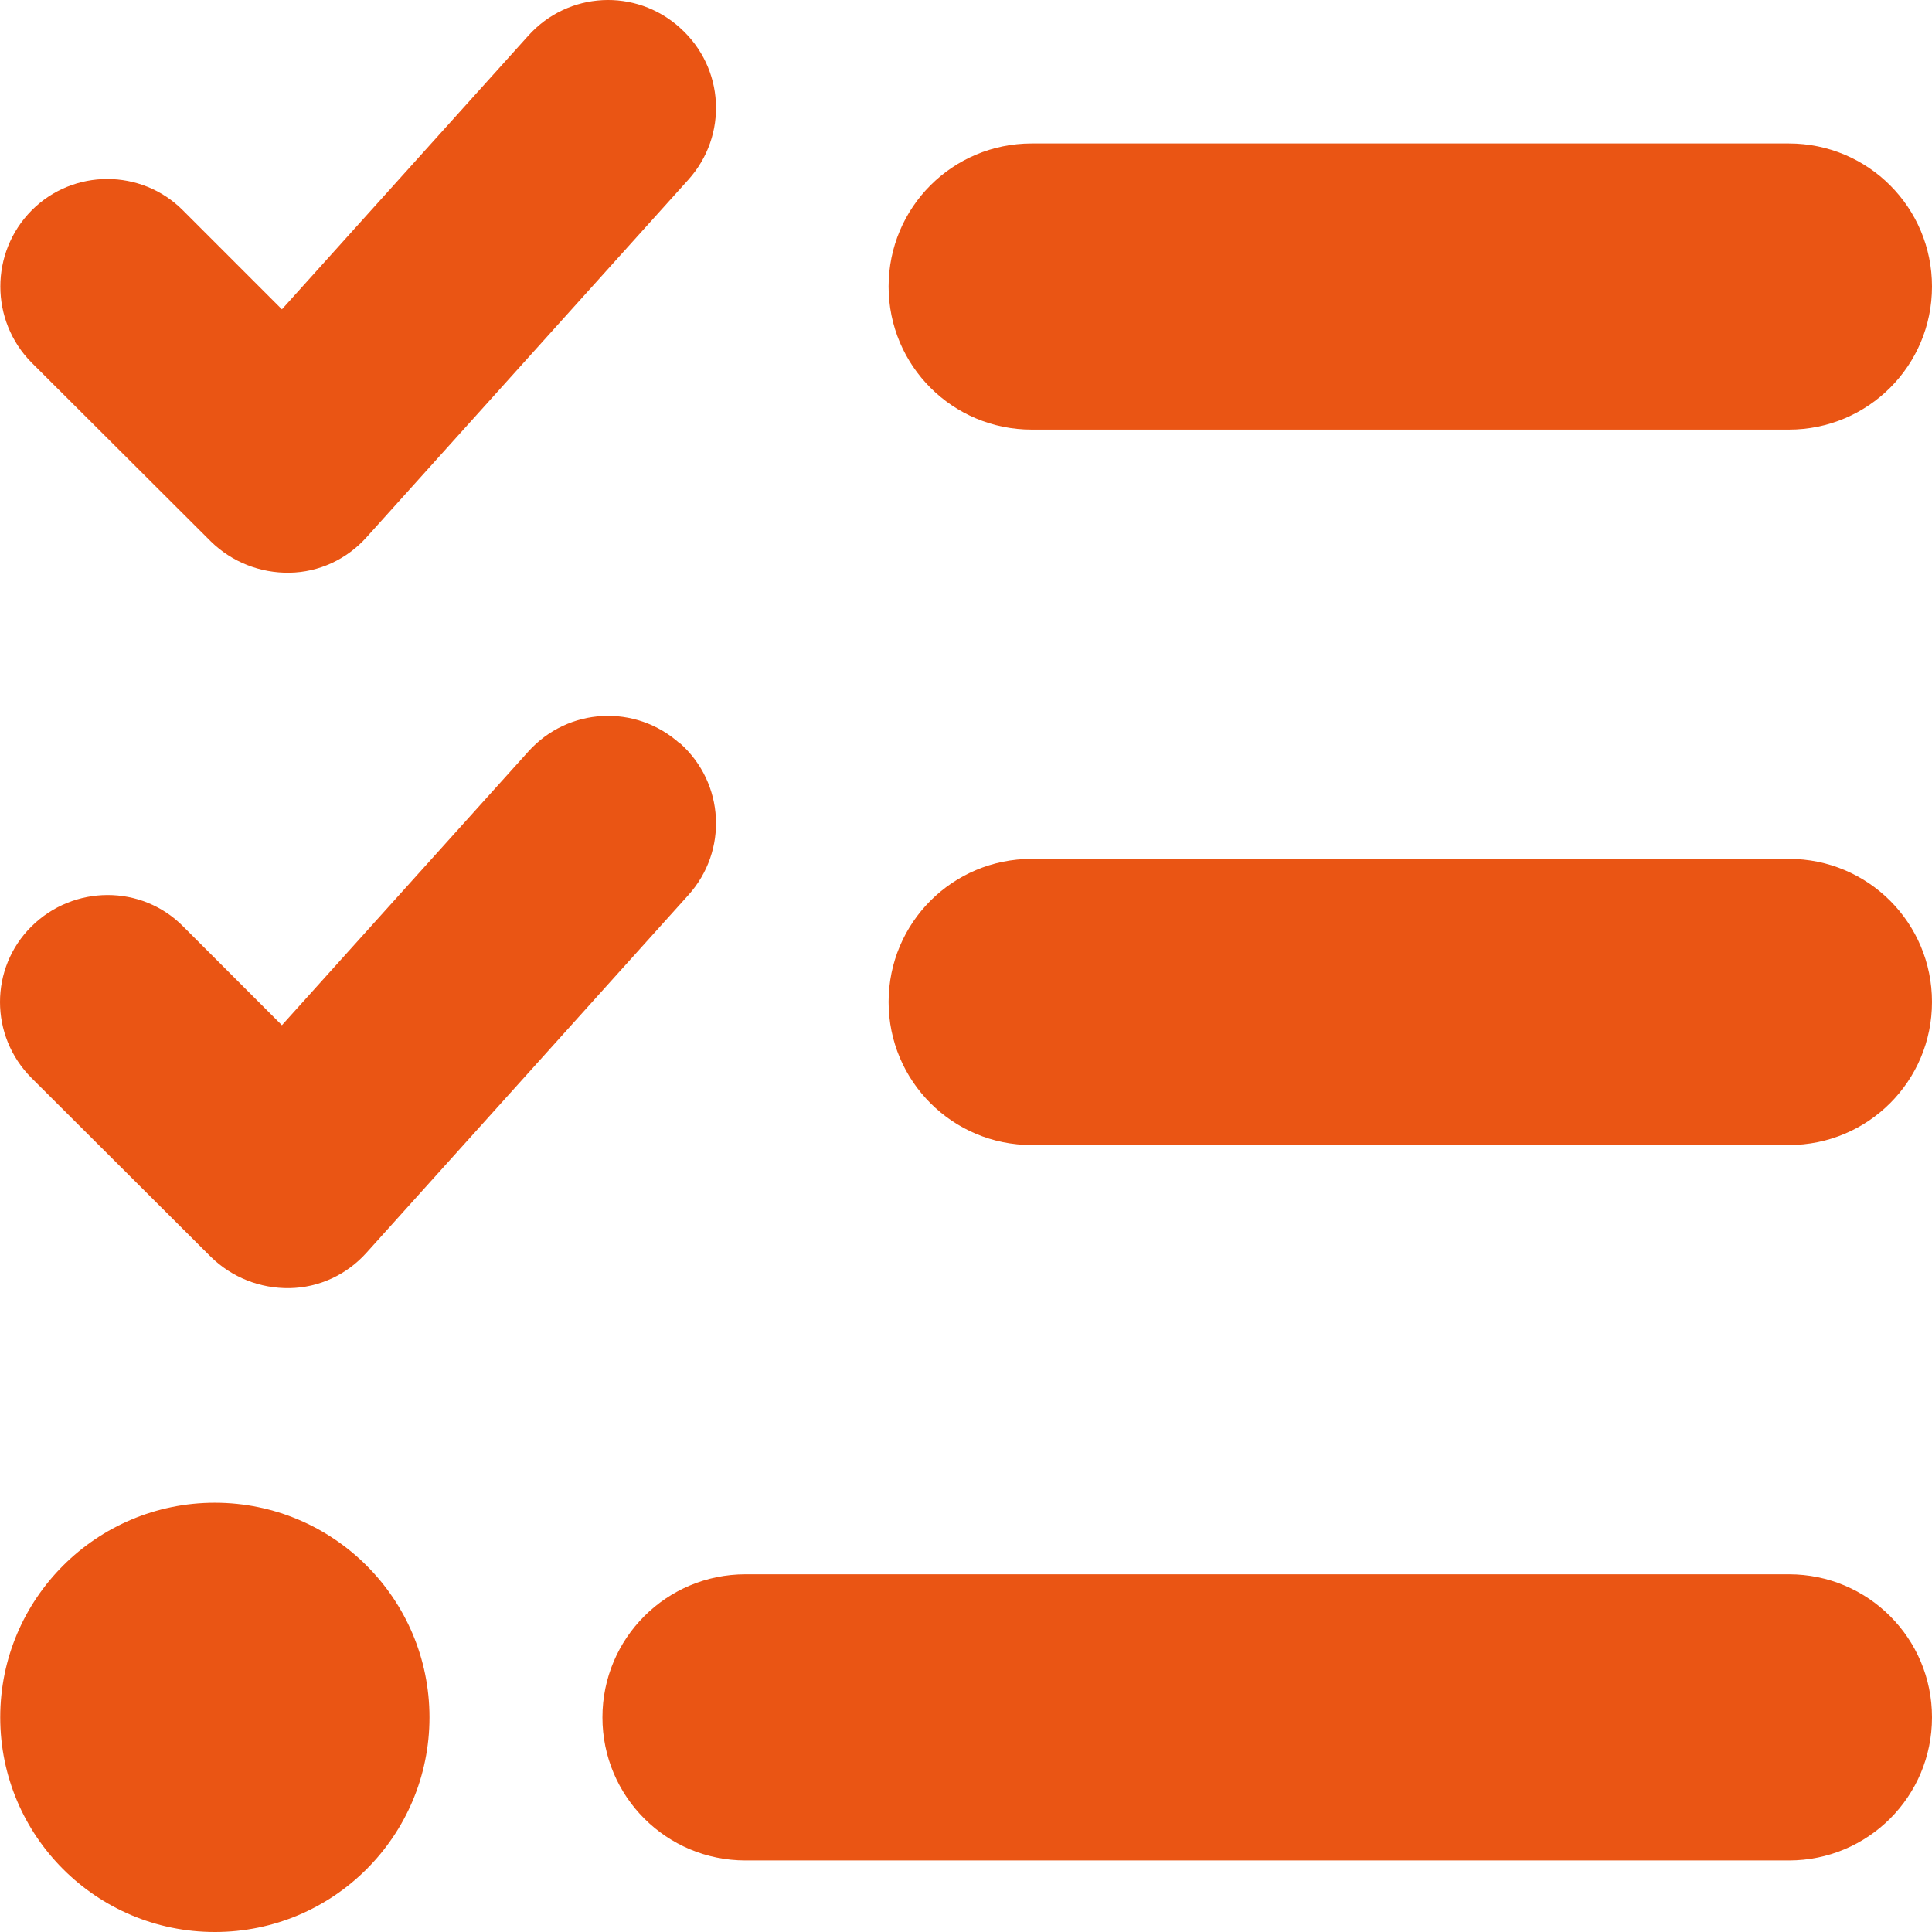
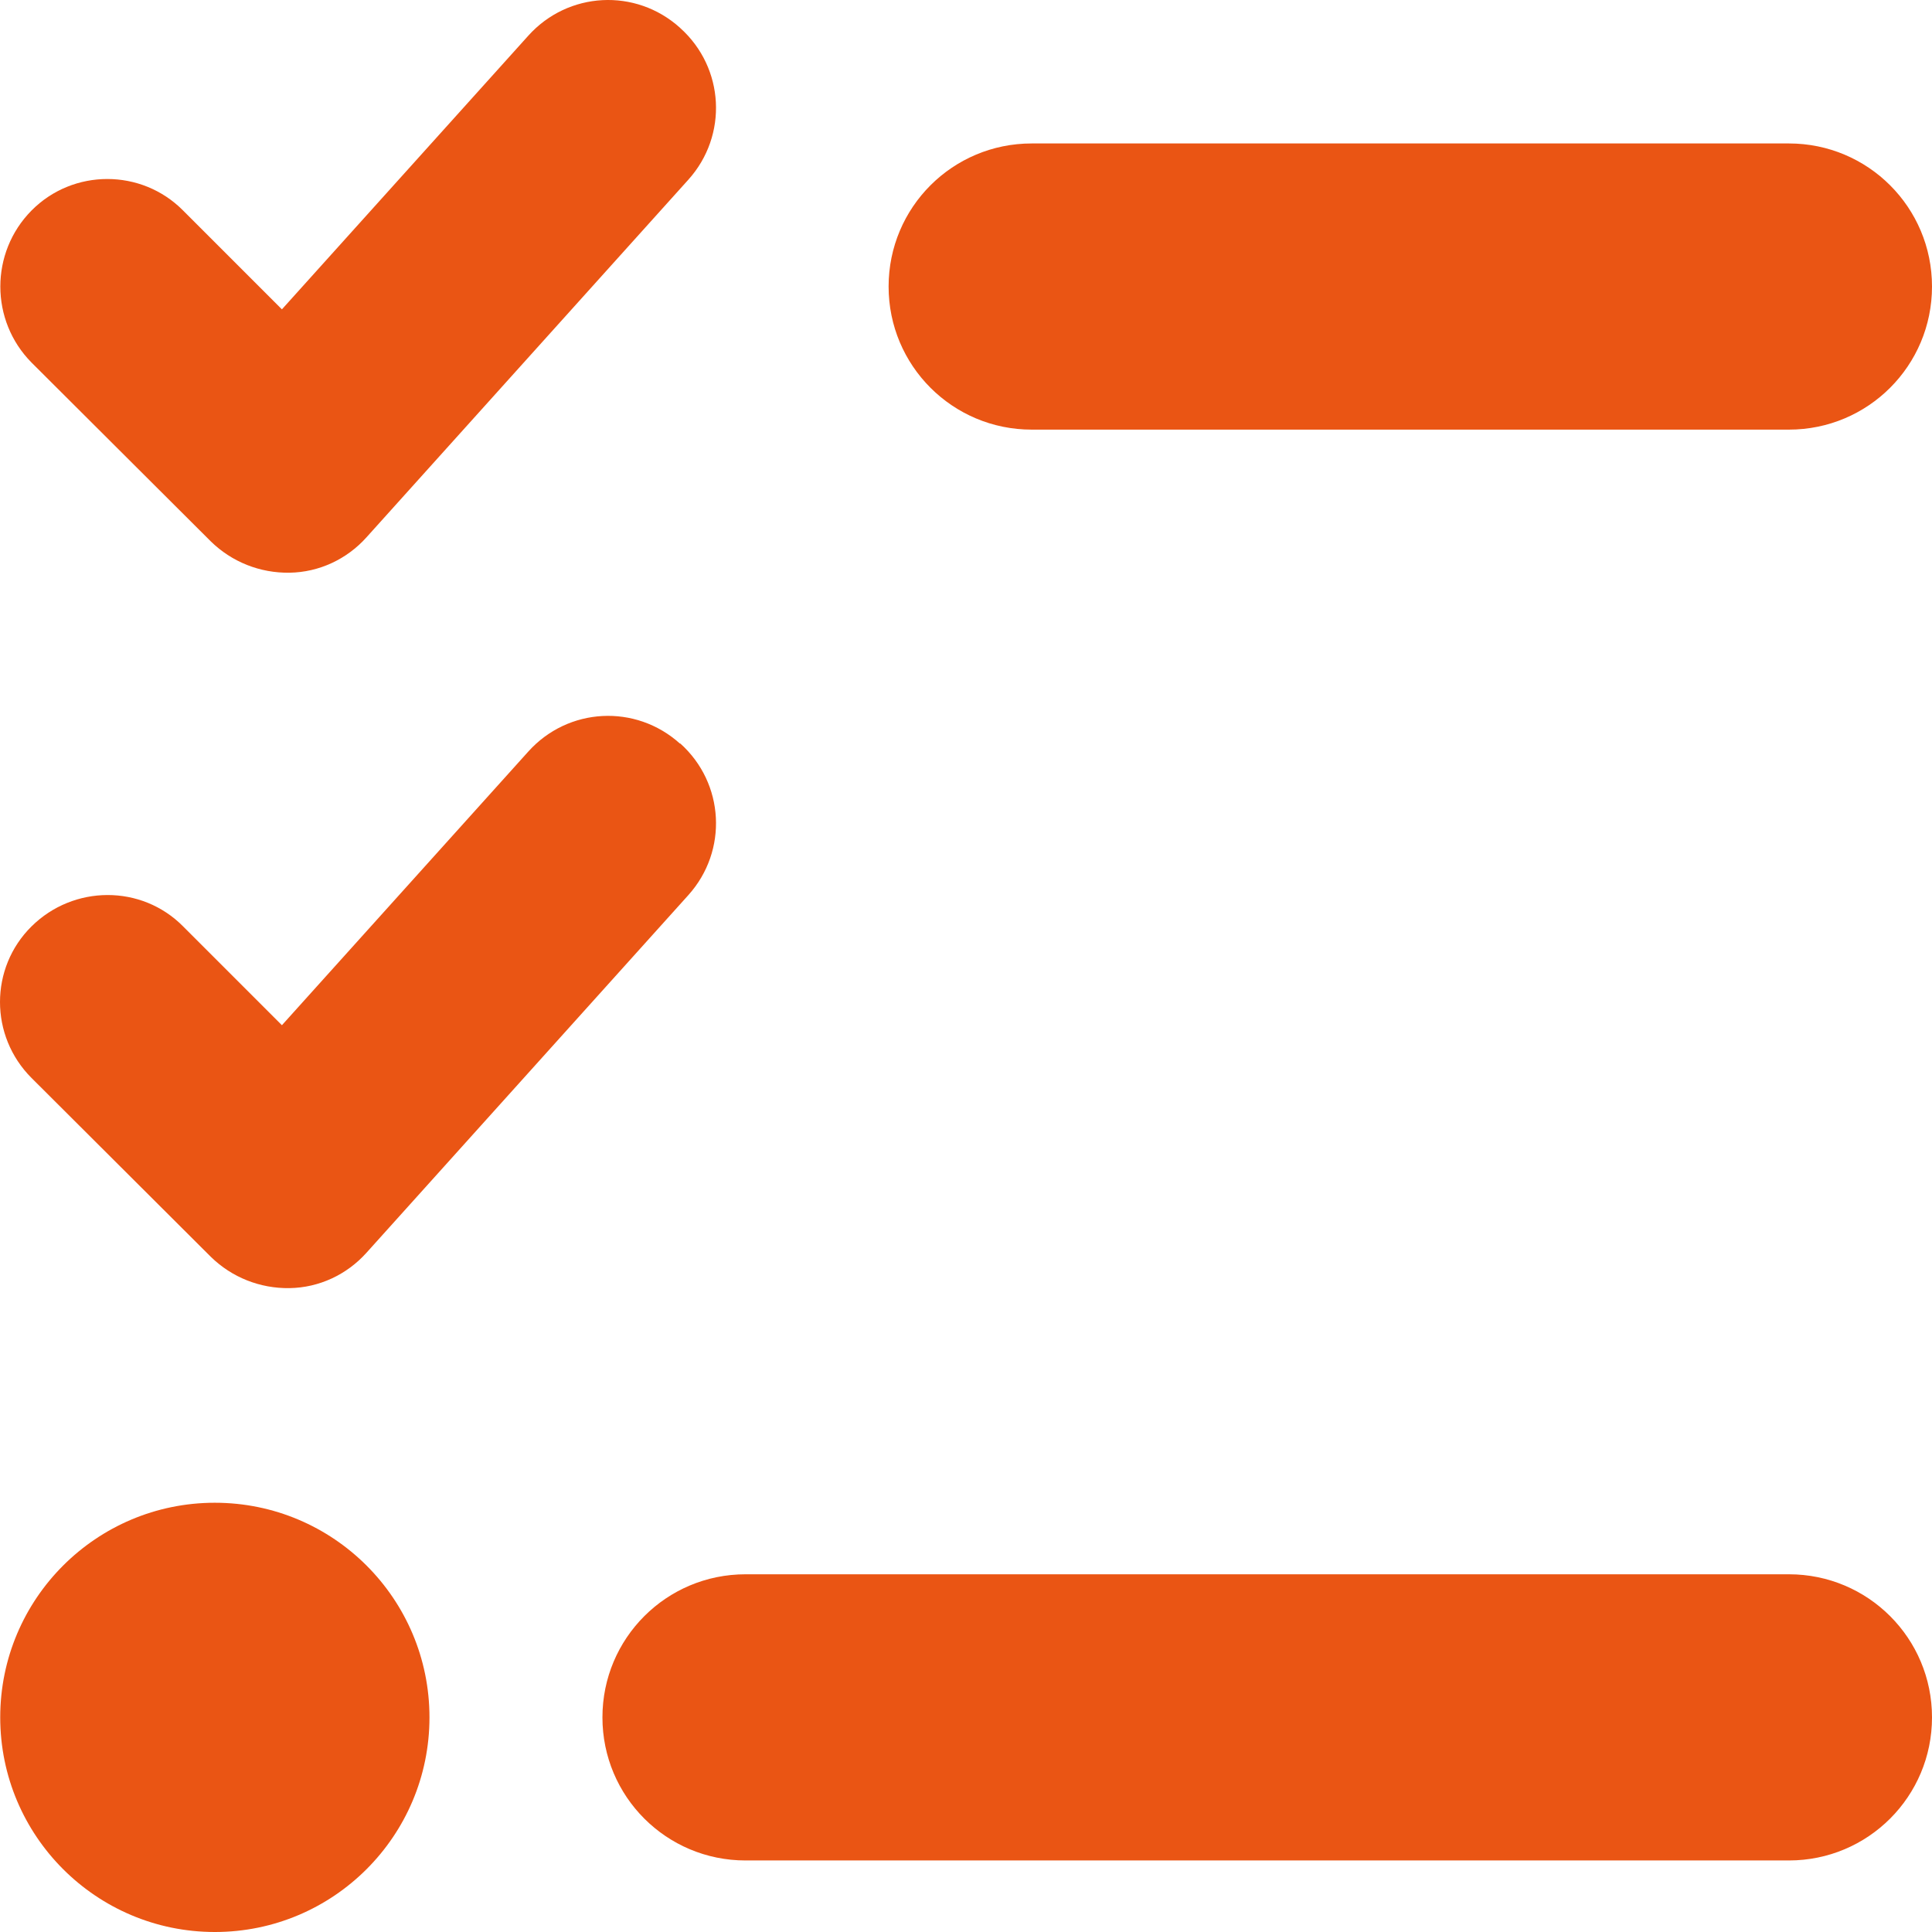
<svg xmlns="http://www.w3.org/2000/svg" id="_レイヤー_1" width="512" height="512" viewBox="0 0 512 512">
  <defs>
    <style> .cls-1 { fill: #ea5514; } </style>
  </defs>
-   <path class="cls-1" d="M180.291,7.446c11.731,10.546,12.679,28.439,2.133,40.17l-85.317,94.797c-5.214,5.806-12.561,9.243-20.381,9.361-7.821.118-15.286-2.844-20.855-8.295L8.354,96.081c-11.02-11.139-11.02-29.15,0-40.289,11.02-11.139,29.15-11.139,40.17,0l26.187,26.188L140.003,9.46c10.546-11.731,28.439-12.679,40.17-2.133,0,0,.118.118.118.118ZM180.291,197.039c11.731,10.546,12.679,28.439,2.133,40.17l-85.317,94.797c-5.214,5.806-12.561,9.243-20.381,9.361s-15.286-2.844-20.855-8.295l-47.517-47.398c-11.139-11.139-11.139-29.15,0-40.17,11.139-11.02,29.15-11.139,40.17,0l26.188,26.188,65.291-72.519c10.546-11.731,28.439-12.679,40.17-2.133h.118l-0-0ZM235.489,75.936c0-20.974,16.945-37.919,37.919-37.919h200.673c20.974,0,37.919,16.945,37.919,37.919s-16.945,37.919-37.919,37.919h-200.673c-20.974,0-37.919-16.945-37.919-37.919ZM235.489,265.529c0-20.974,16.945-37.919,37.919-37.919h200.673c20.974,0,37.919,16.945,37.919,37.919s-16.945,37.919-37.919,37.919h-200.673c-20.974,0-37.919-16.945-37.919-37.919ZM159.652,455.122c0-20.974,16.945-37.919,37.919-37.919h276.511c20.974,0,37.919,16.945,37.919,37.919s-16.945,37.919-37.919,37.919H197.571c-20.974,0-37.919-16.945-37.919-37.919ZM56.937,398.244c31.413,0,56.878,25.465,56.878,56.878s-25.465,56.878-56.878,56.878S.059,486.535.059,455.122s25.465-56.878,56.878-56.878v0Z" />
+   <path class="cls-1" d="M180.291,7.446c11.731,10.546,12.679,28.439,2.133,40.17l-85.317,94.797c-5.214,5.806-12.561,9.243-20.381,9.361-7.821.118-15.286-2.844-20.855-8.295L8.354,96.081c-11.02-11.139-11.02-29.15,0-40.289,11.02-11.139,29.15-11.139,40.17,0l26.187,26.188L140.003,9.46c10.546-11.731,28.439-12.679,40.17-2.133,0,0,.118.118.118.118ZM180.291,197.039c11.731,10.546,12.679,28.439,2.133,40.17l-85.317,94.797c-5.214,5.806-12.561,9.243-20.381,9.361s-15.286-2.844-20.855-8.295l-47.517-47.398c-11.139-11.139-11.139-29.15,0-40.17,11.139-11.02,29.15-11.139,40.17,0l26.188,26.188,65.291-72.519c10.546-11.731,28.439-12.679,40.17-2.133h.118l-0-0ZM235.489,75.936c0-20.974,16.945-37.919,37.919-37.919h200.673c20.974,0,37.919,16.945,37.919,37.919s-16.945,37.919-37.919,37.919h-200.673c-20.974,0-37.919-16.945-37.919-37.919Zc0-20.974,16.945-37.919,37.919-37.919h200.673c20.974,0,37.919,16.945,37.919,37.919s-16.945,37.919-37.919,37.919h-200.673c-20.974,0-37.919-16.945-37.919-37.919ZM159.652,455.122c0-20.974,16.945-37.919,37.919-37.919h276.511c20.974,0,37.919,16.945,37.919,37.919s-16.945,37.919-37.919,37.919H197.571c-20.974,0-37.919-16.945-37.919-37.919ZM56.937,398.244c31.413,0,56.878,25.465,56.878,56.878s-25.465,56.878-56.878,56.878S.059,486.535.059,455.122s25.465-56.878,56.878-56.878v0Z" />
</svg>